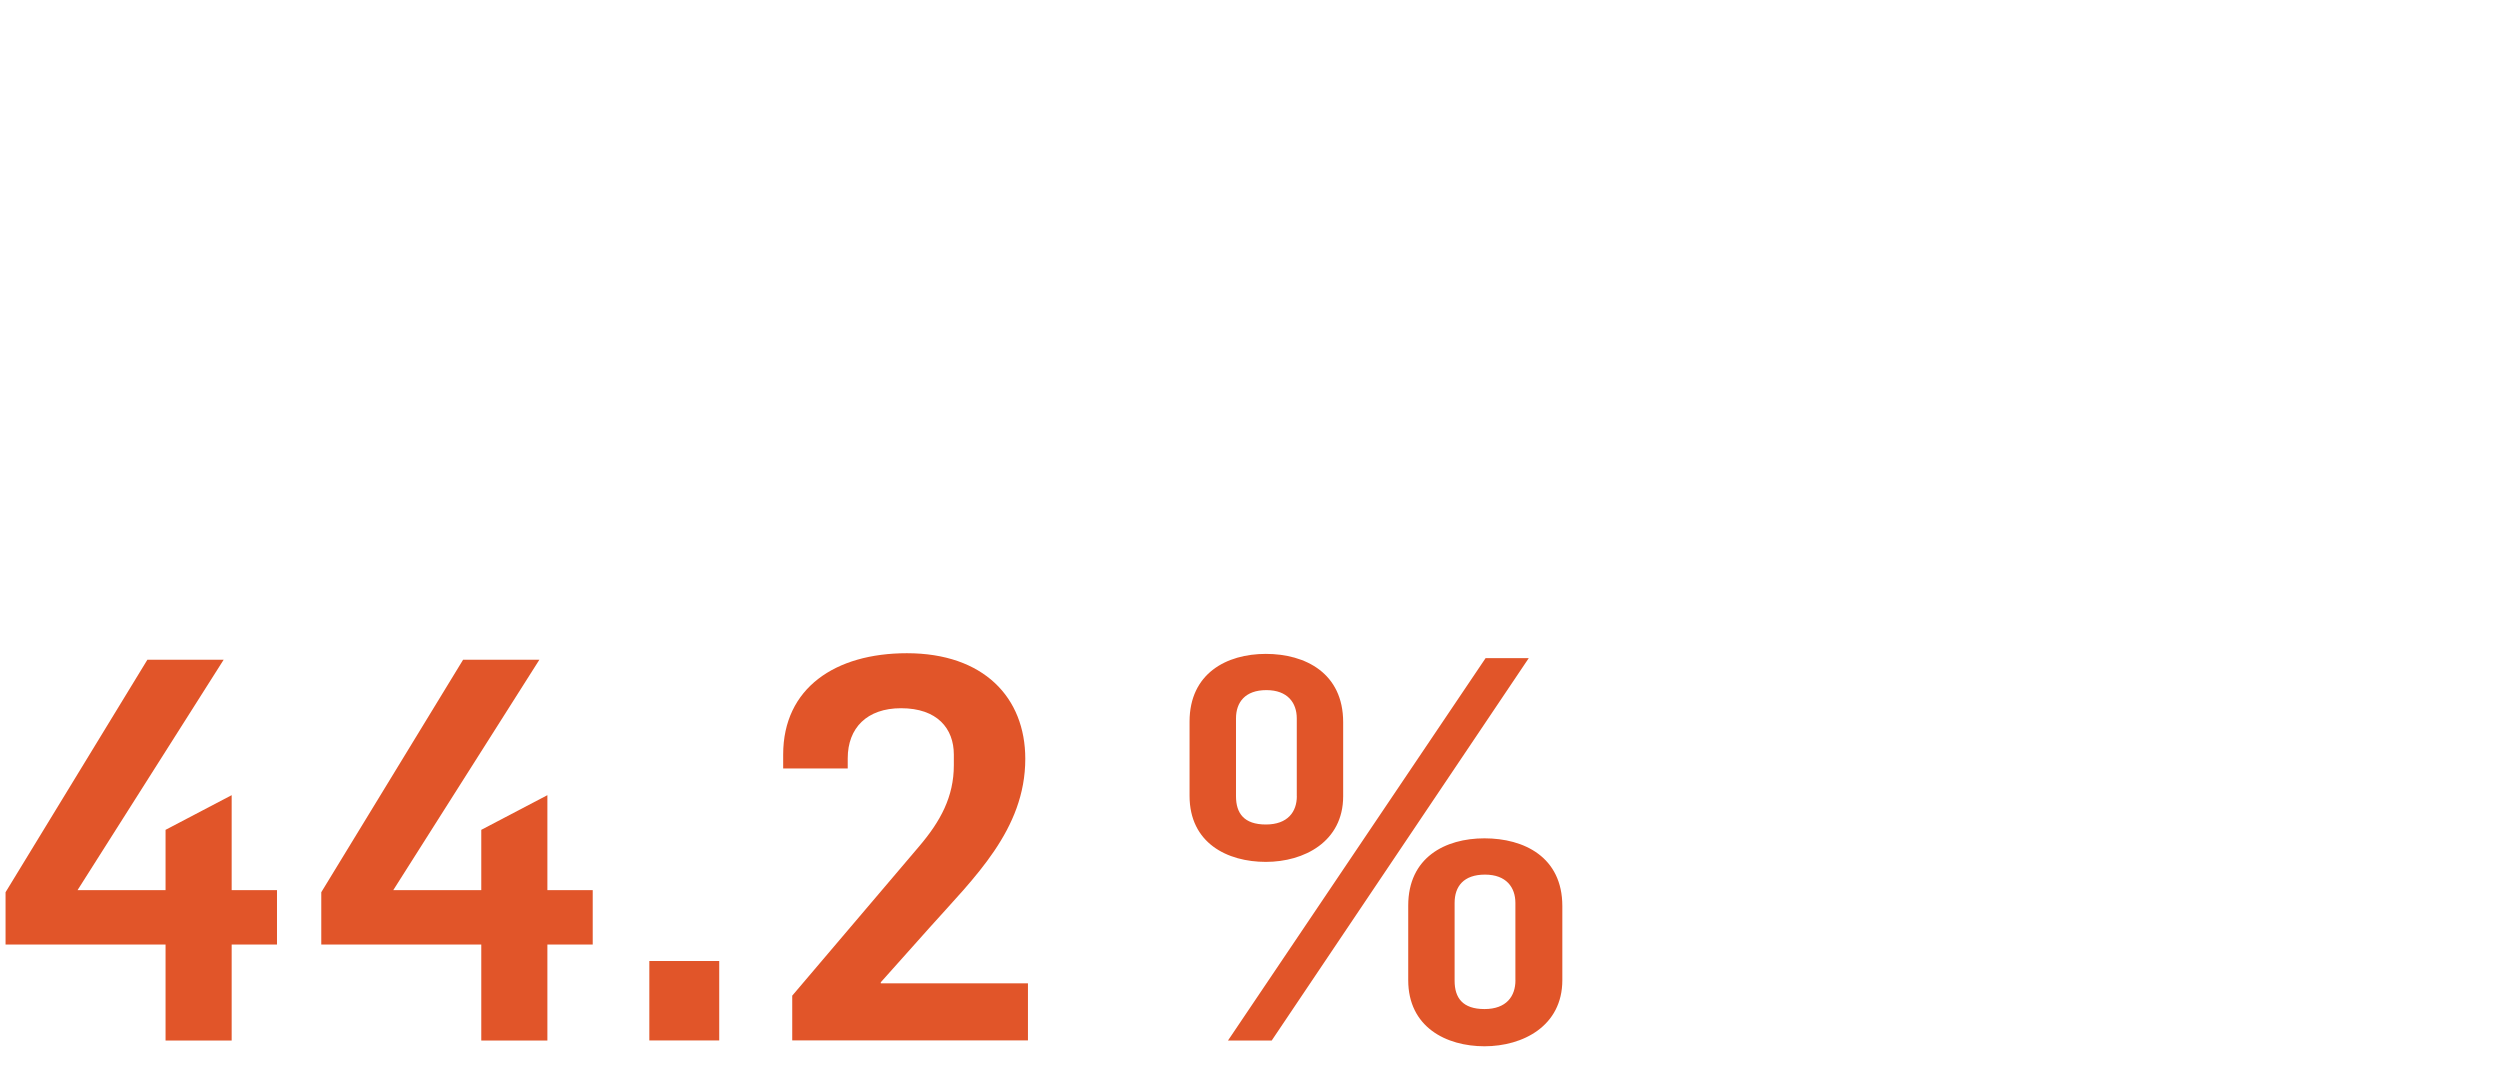
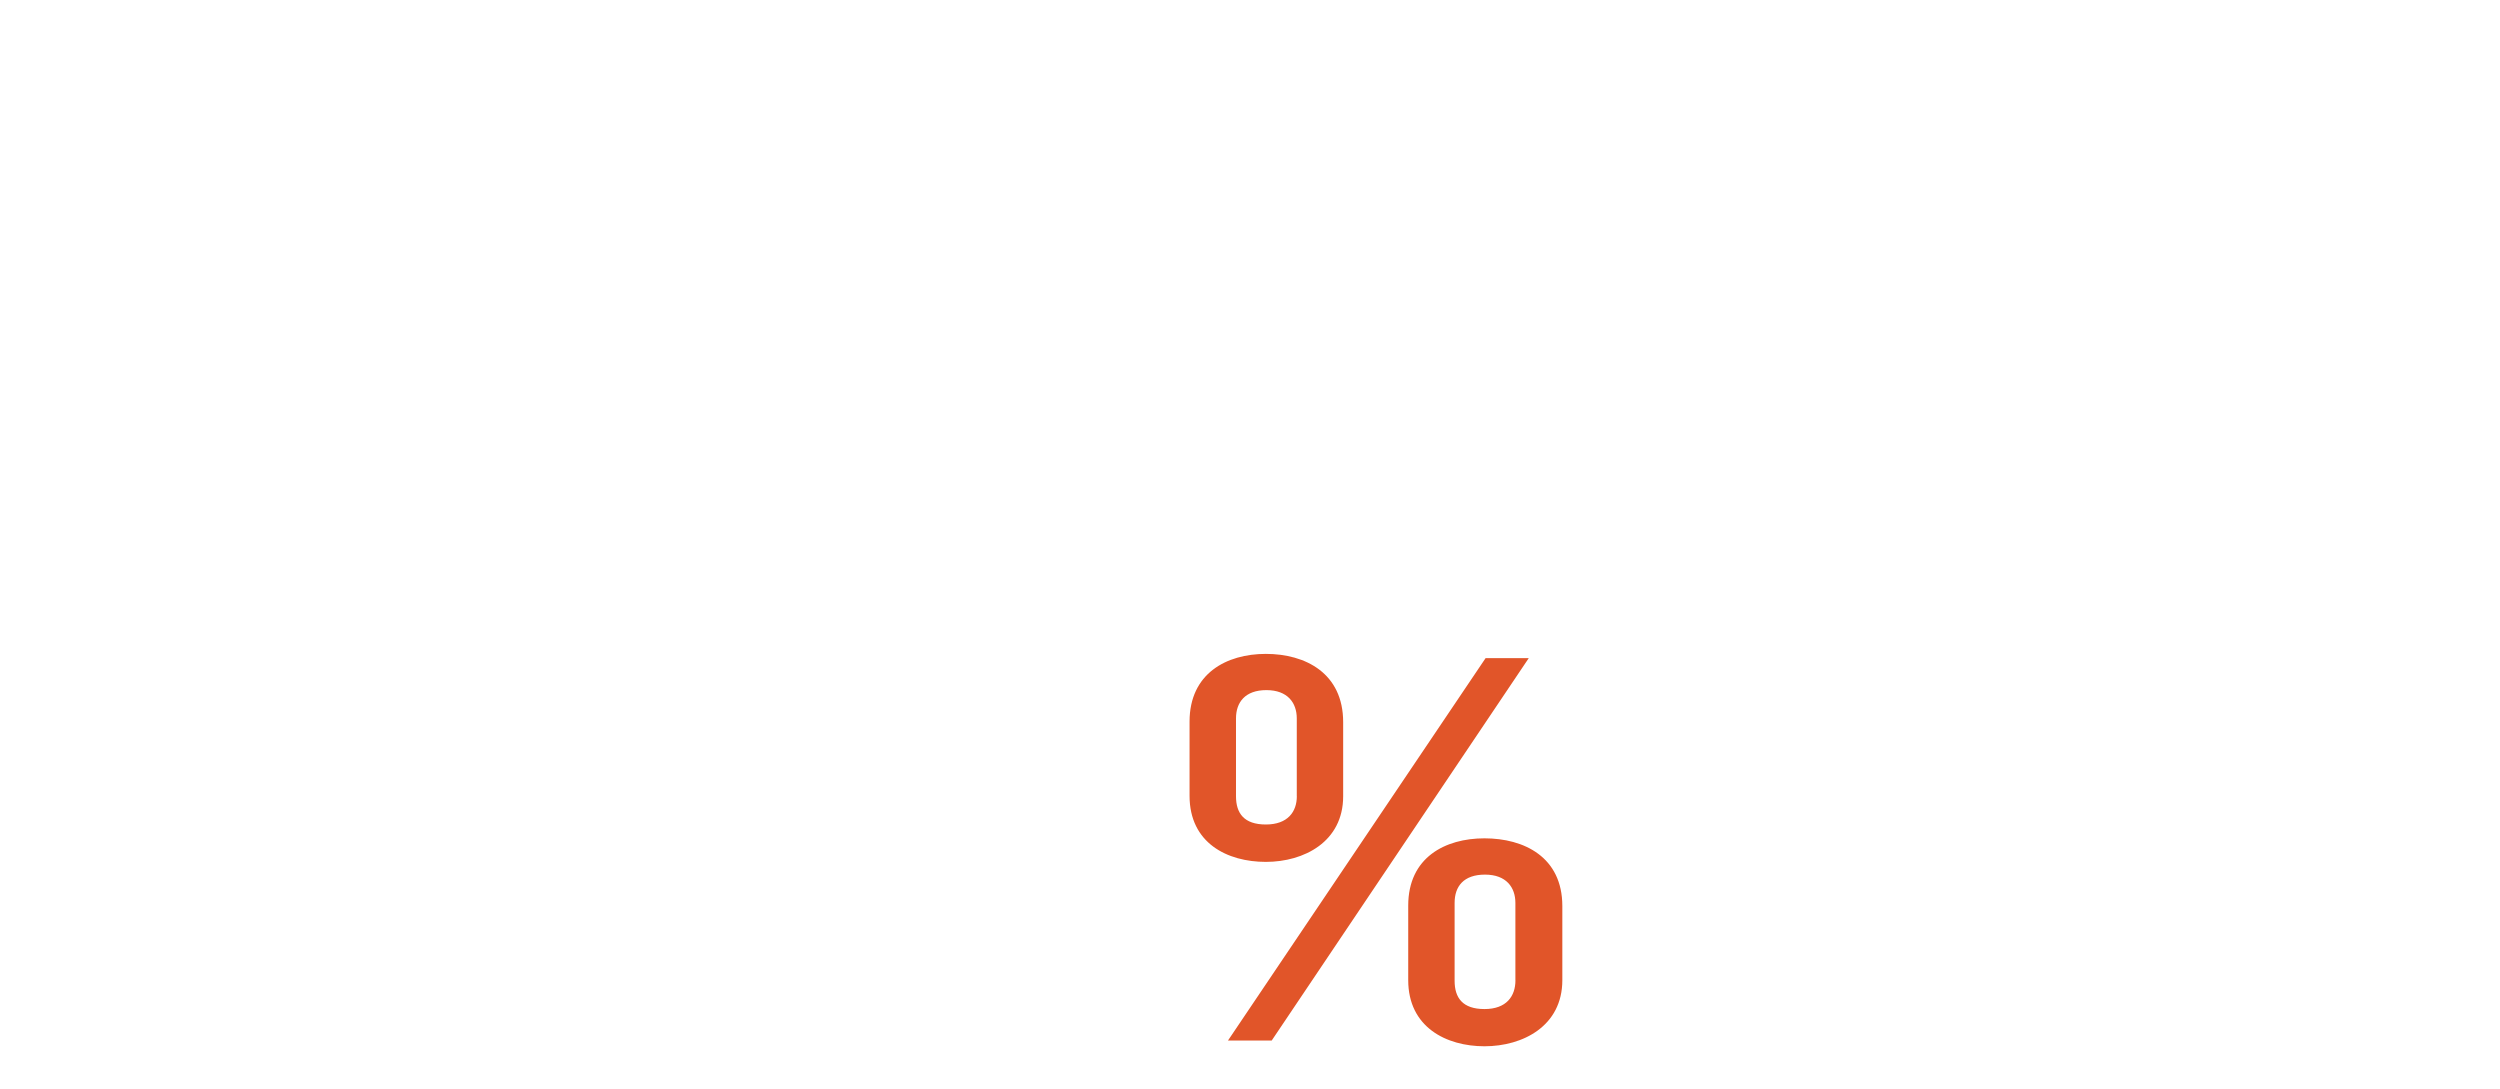
<svg xmlns="http://www.w3.org/2000/svg" id="Ebene_1" data-name="Ebene 1" viewBox="0 0 450 196">
  <defs>
    <style>
      .cls-1 {
        fill: #e15529;
      }
    </style>
  </defs>
-   <path class="cls-1" d="M29.8,170.01H1v-9.41l25.53-41.85h13.73l-26.3,41.47h15.84v-10.85l11.9-6.24v17.09h8.16v9.79h-8.16v17.28h-11.9v-17.28Z" />
-   <path class="cls-1" d="M86.63,170.01h-28.8v-9.41l25.53-41.85h13.73l-26.3,41.47h15.84v-10.85l11.9-6.24v17.09h8.16v9.79h-8.16v17.28h-11.9v-17.28Z" />
-   <path class="cls-1" d="M116.88,172.98h12.58v14.3h-12.58v-14.3Z" />
-   <path class="cls-1" d="M142.6,179.22l22.85-26.88c3.84-4.51,6.24-8.93,6.24-14.59v-1.92c0-4.7-2.98-8.35-9.5-8.35-6.14,0-9.6,3.55-9.6,9.02v1.82h-11.62v-2.5c0-12,9.41-18.24,22.27-18.24,13.82,0,21.31,7.97,21.31,19.01,0,12.77-9.22,21.41-17.18,30.33l-8.83,9.89v.19h26.49v10.27h-42.43v-8.06Z" />
  <path class="cls-1" d="M214.12,143.23v-13.34c0-8.64,6.62-12.19,13.73-12.19s13.92,3.46,13.92,12.29v13.34c0,8.16-7.01,11.81-13.92,11.81s-13.73-3.36-13.73-11.9ZM267.4,118.46h7.78l-46.27,68.83h-7.87l46.37-68.83ZM233.42,143.32v-14.01c0-2.78-1.63-5.09-5.47-5.09s-5.47,2.21-5.47,5.09v14.01c0,3.07,1.44,5.09,5.38,5.09s5.57-2.3,5.57-5.09ZM253.48,176.44v-13.44c0-8.64,6.62-12.1,13.73-12.1s14.01,3.36,14.01,12.19v13.34c0,8.26-7.1,11.9-14.01,11.9s-13.73-3.46-13.73-11.9ZM272.77,176.44v-13.92c0-2.78-1.63-5.09-5.47-5.09s-5.47,2.11-5.47,5.09v14.02c0,3.07,1.44,5.09,5.38,5.09s5.57-2.3,5.57-5.18Z" />
</svg>